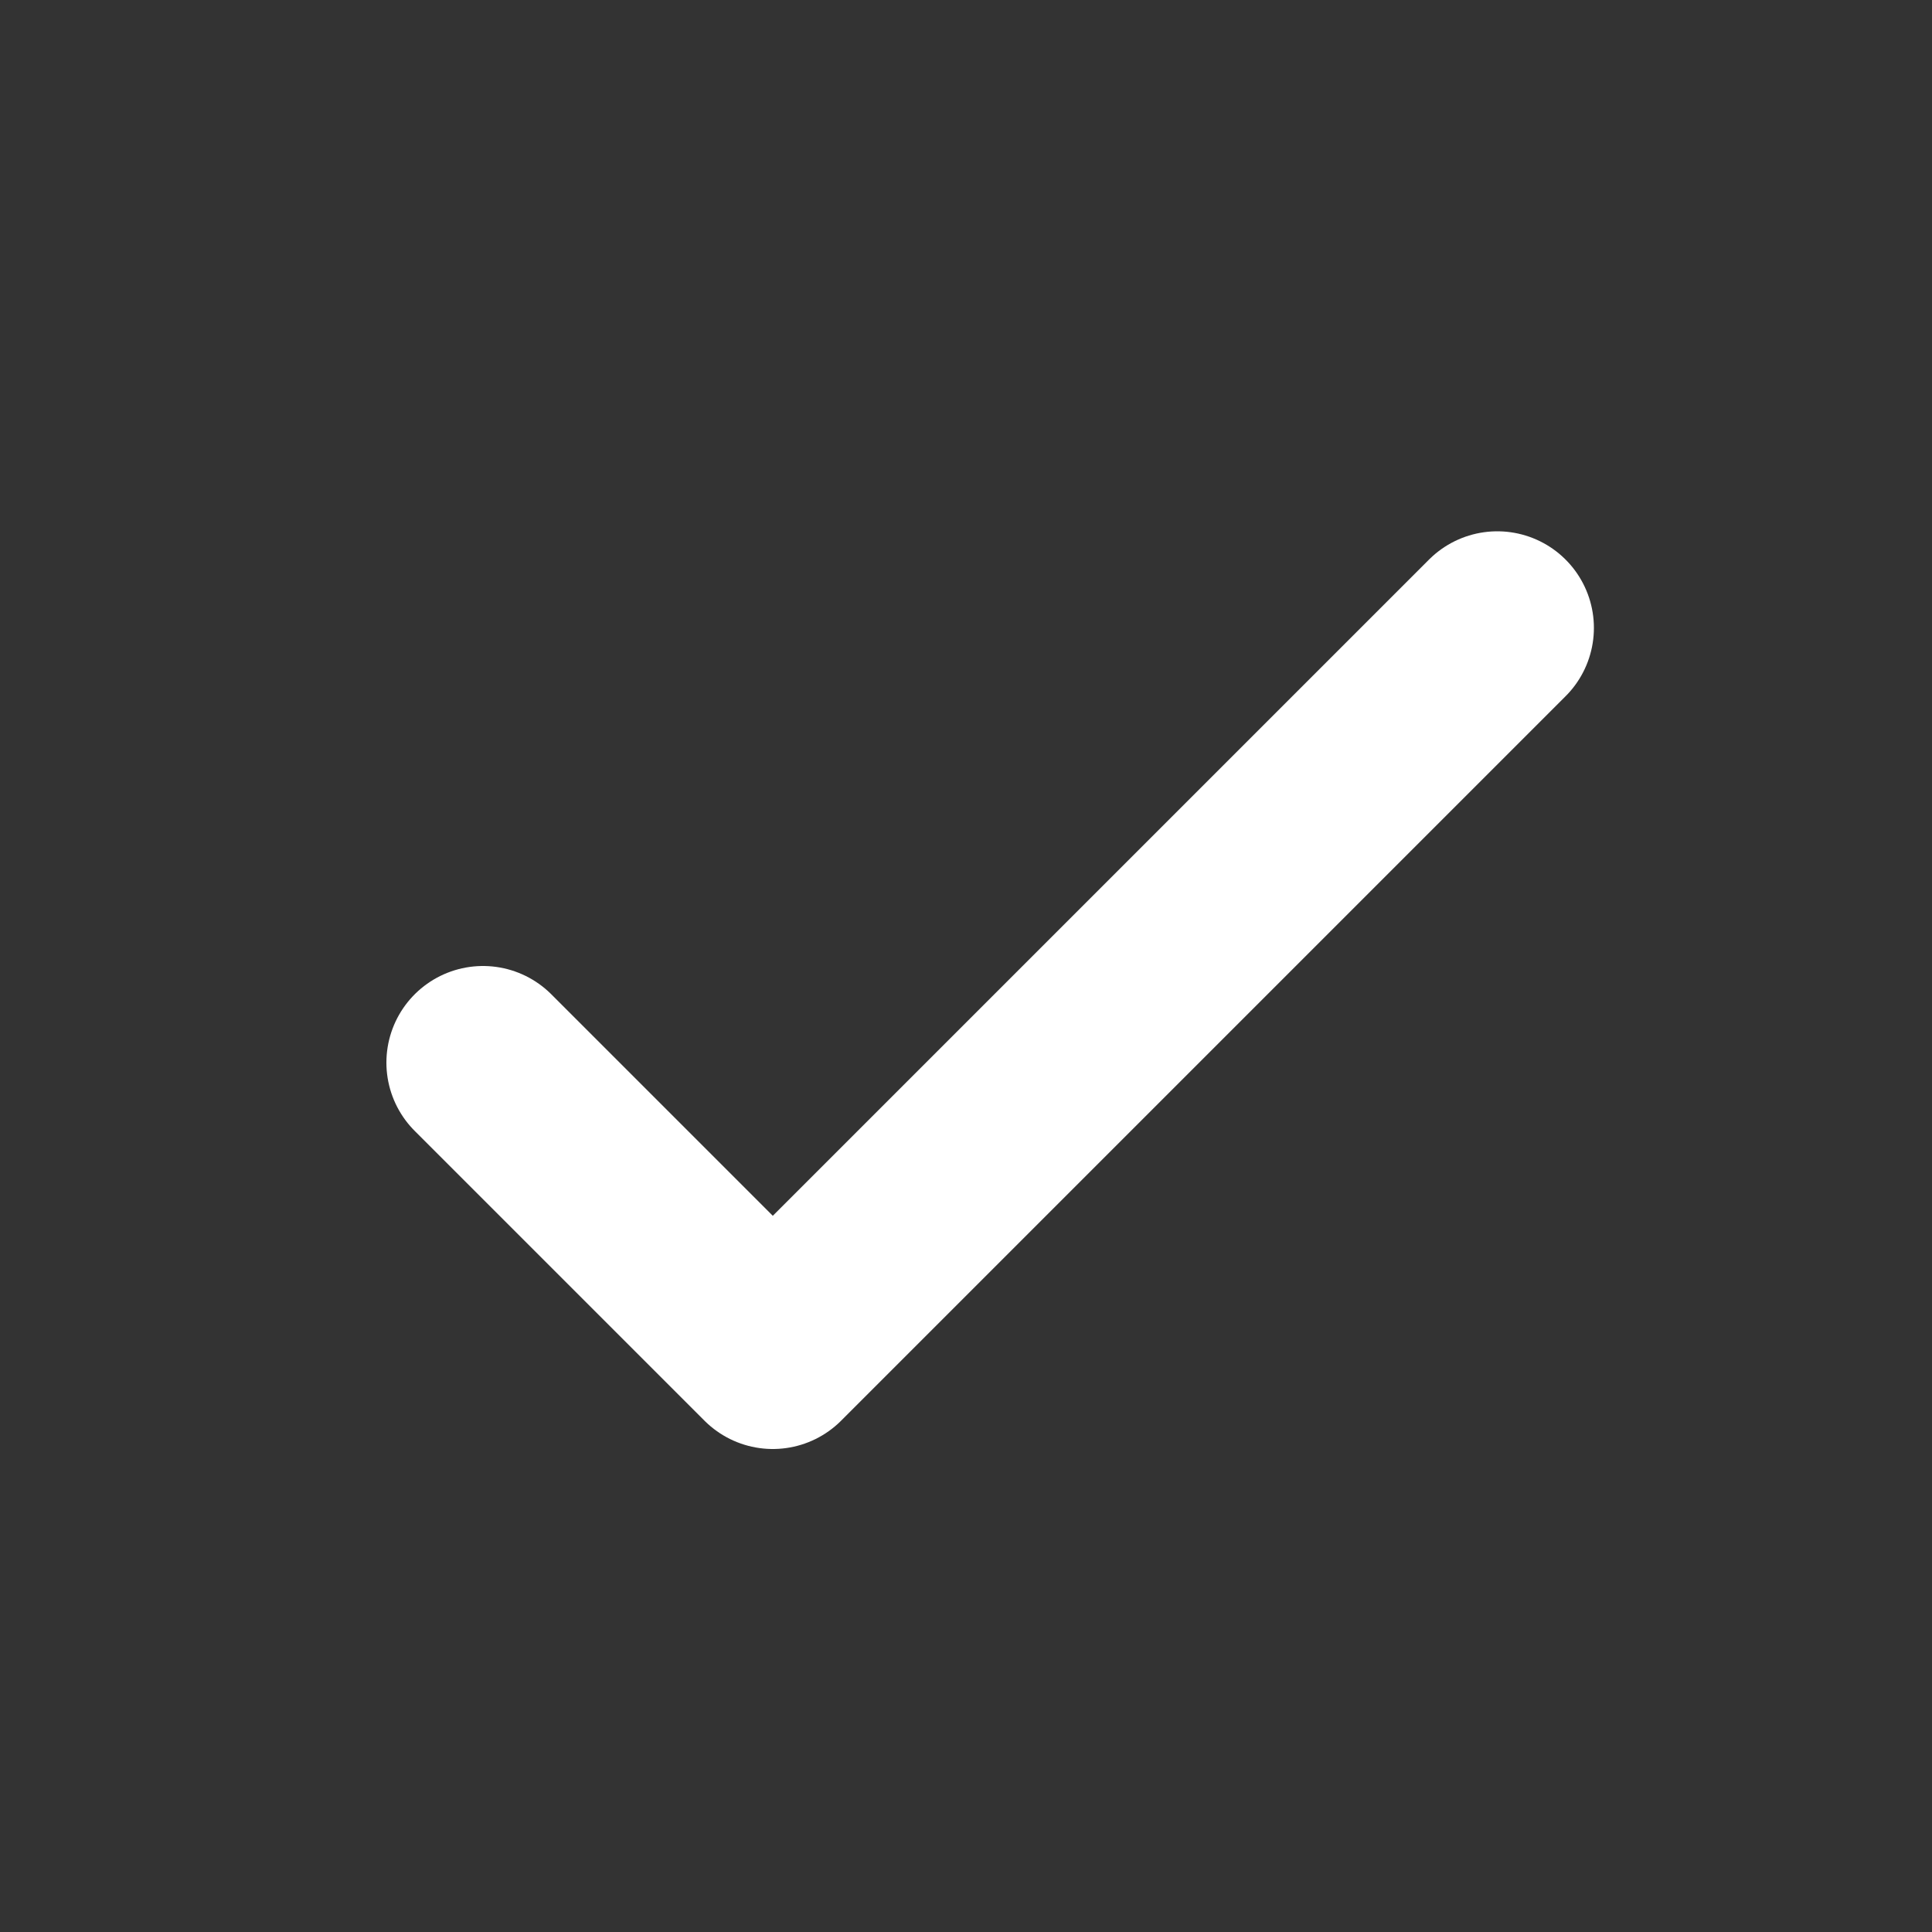
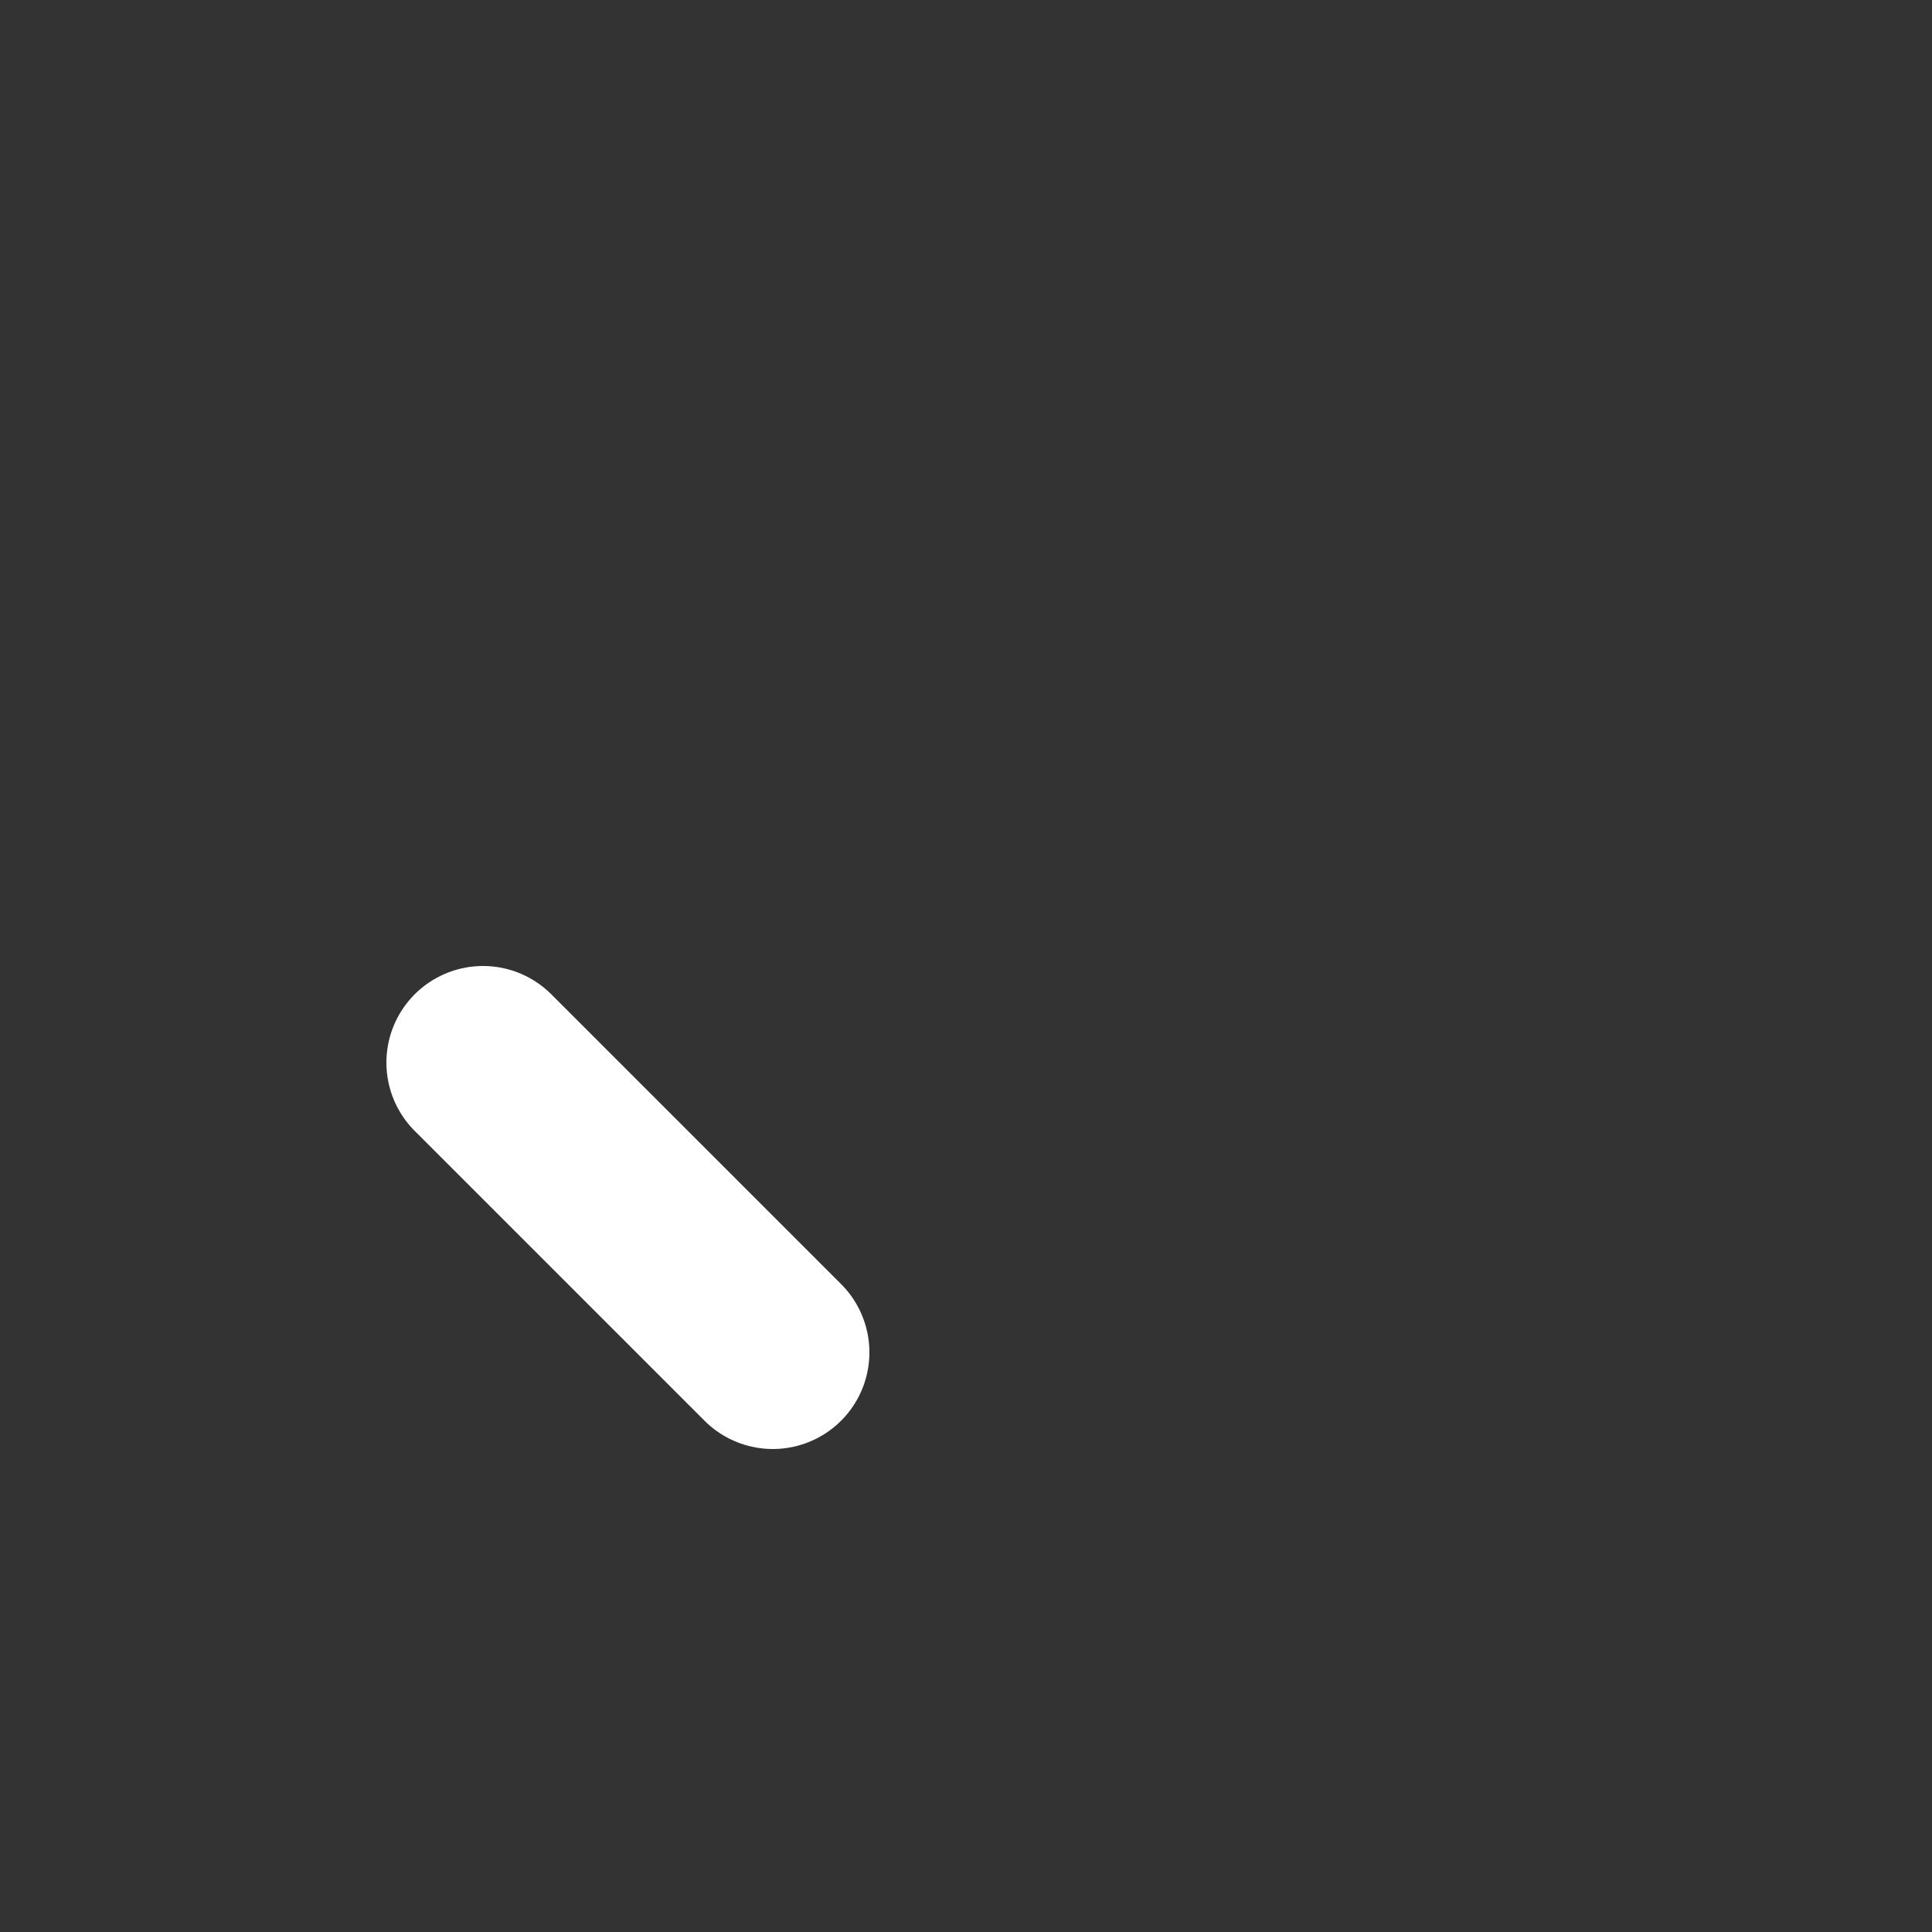
<svg xmlns="http://www.w3.org/2000/svg" width="20" height="20" viewBox="0 0 20 20" fill="none">
  <rect x="0" y="0" width="20" height="20" fill="#333333" stroke="none" />
-   <path d="M5 11L8 14L15.5 6.5" stroke="white" stroke-width="2" stroke-linecap="round" stroke-linejoin="round" />
+   <path d="M5 11L8 14" stroke="white" stroke-width="2" stroke-linecap="round" stroke-linejoin="round" />
</svg>